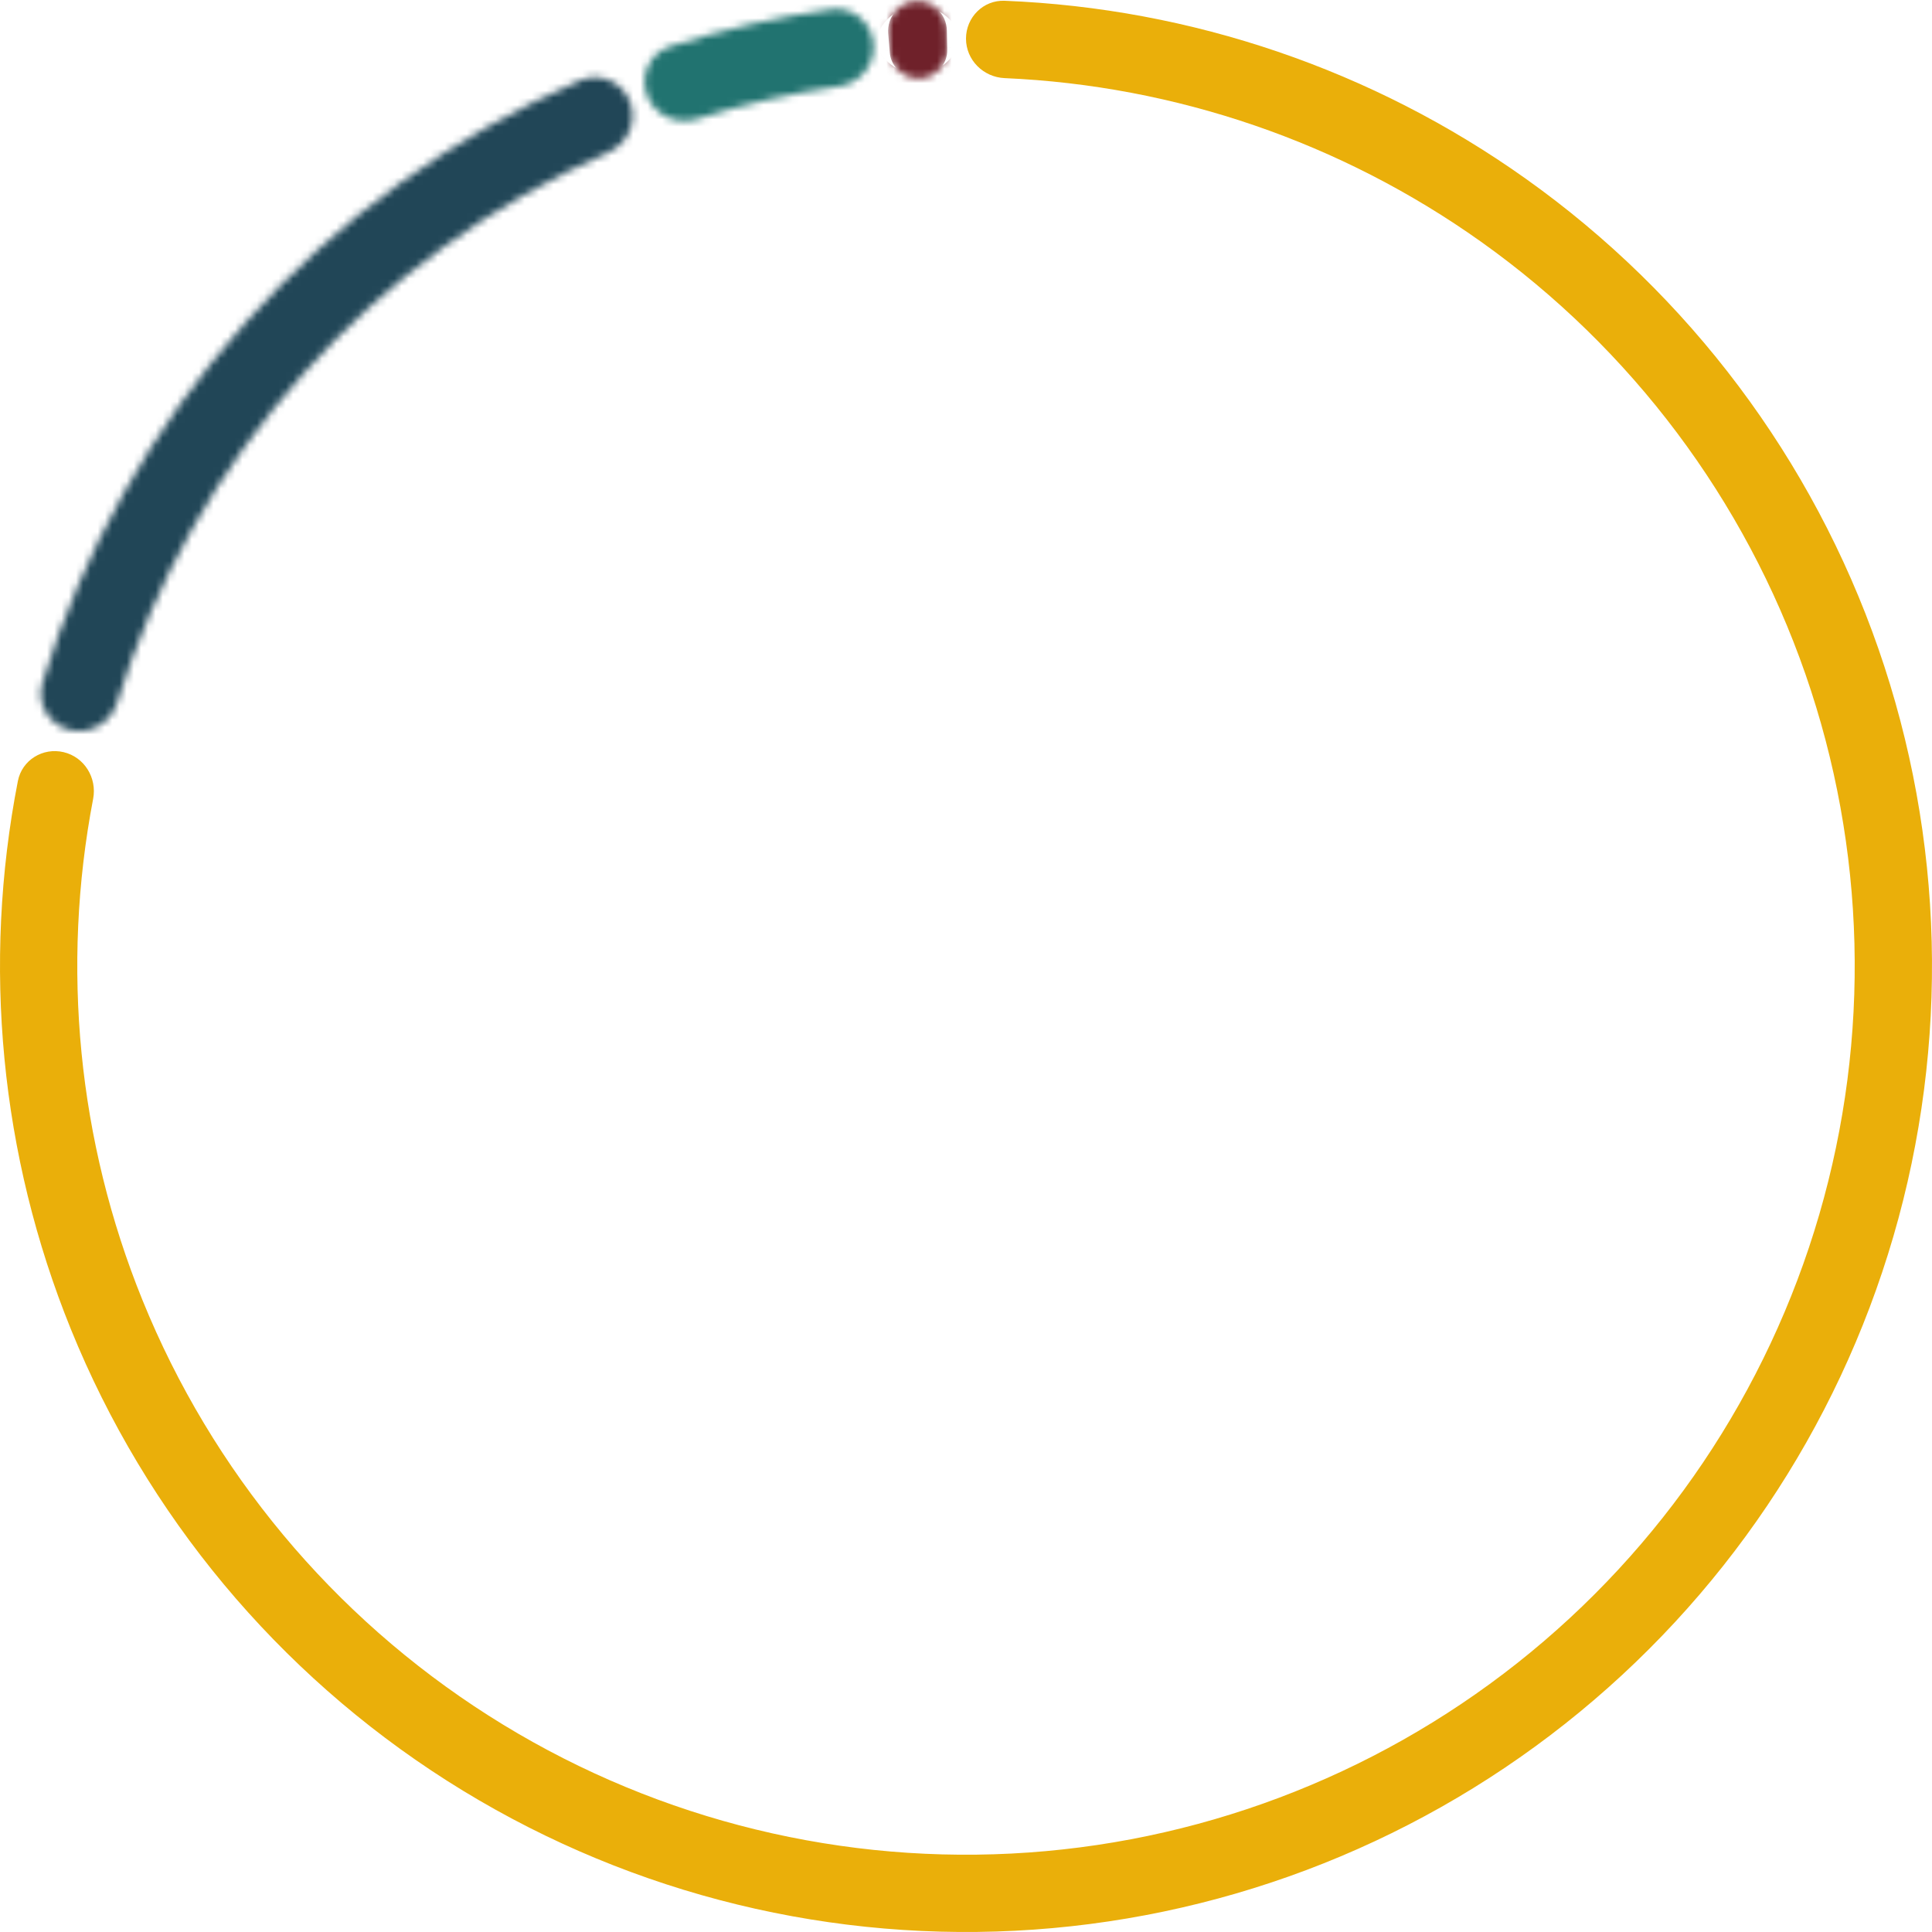
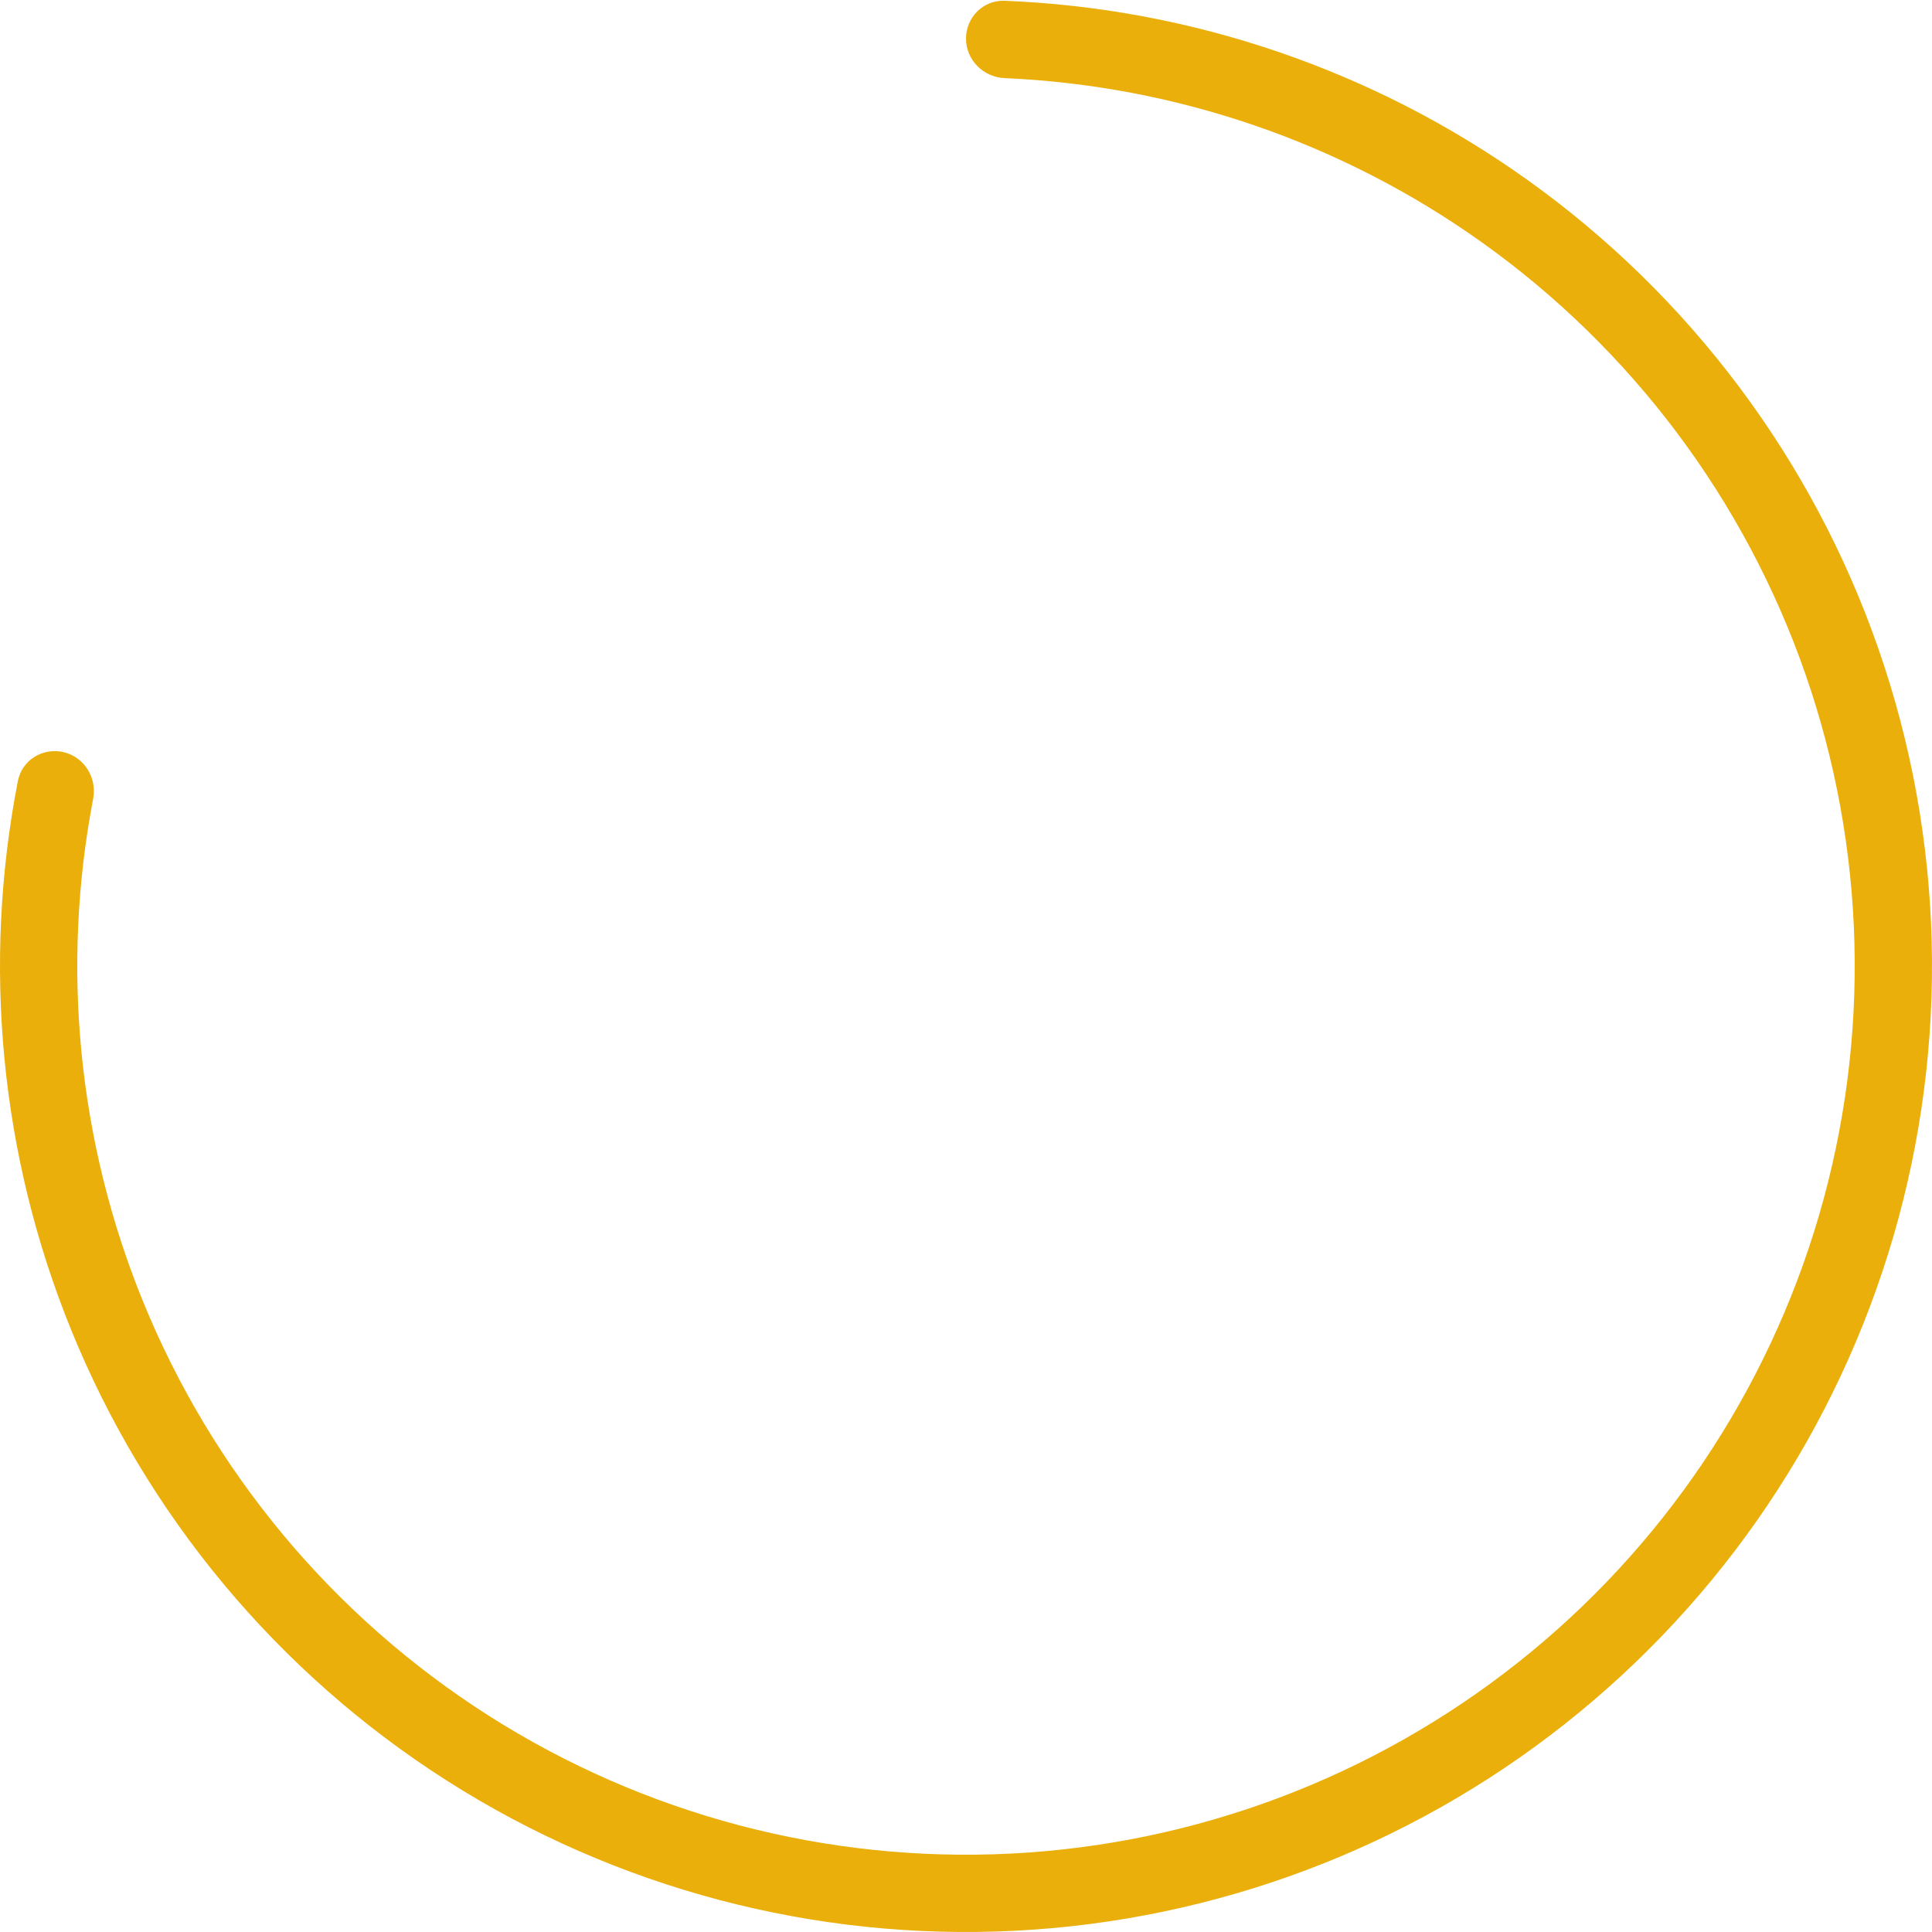
<svg xmlns="http://www.w3.org/2000/svg" width="267" height="267" viewBox="0 0 267 267" fill="none">
  <path d="M133.5 5.34C133.5 2.391 135.892 -0.011 138.839 0.107C164.687 1.141 189.721 9.667 210.865 24.703C233.463 40.772 250.496 63.478 259.599 89.669C268.703 115.86 269.426 144.236 261.667 170.856C253.908 197.476 238.053 221.02 216.303 238.218C194.553 255.417 167.987 265.416 140.295 266.827C112.603 268.238 85.159 260.992 61.773 246.094C38.387 231.196 20.22 209.386 9.795 183.693C0.04 159.651 -2.483 133.325 2.471 107.936C3.035 105.041 5.924 103.267 8.794 103.947C11.664 104.628 13.427 107.504 12.872 110.4C8.423 133.629 10.771 157.691 19.691 179.677C29.282 203.315 45.996 223.381 67.511 237.087C89.026 250.793 114.275 257.459 139.751 256.161C165.228 254.862 189.668 245.663 209.679 229.841C229.689 214.019 244.275 192.358 251.414 167.867C258.552 143.377 257.887 117.271 249.512 93.175C241.136 69.08 225.466 48.19 204.676 33.407C185.34 19.657 162.467 11.824 138.839 10.796C135.892 10.668 133.5 8.289 133.5 5.34Z" fill="#EAAF0A" />
  <mask id="path-2-inside-1_611_2593" fill="white">
    <path d="M9.566 100.862C6.714 100.11 5 97.186 5.865 94.366C11.506 75.968 21.065 58.985 33.908 44.598C46.751 30.21 62.544 18.793 80.186 11.108C82.89 9.93 85.99 11.302 87.058 14.051C88.127 16.799 86.76 19.883 84.06 21.07C67.987 28.138 53.596 38.58 41.875 51.71C30.154 64.84 21.407 80.319 16.201 97.089C15.327 99.905 12.418 101.613 9.566 100.862Z" />
  </mask>
-   <path d="M9.566 100.862C6.714 100.11 5 97.186 5.865 94.366C11.506 75.968 21.065 58.985 33.908 44.598C46.751 30.21 62.544 18.793 80.186 11.108C82.89 9.93 85.99 11.302 87.058 14.051C88.127 16.799 86.76 19.883 84.06 21.07C67.987 28.138 53.596 38.58 41.875 51.71C30.154 64.84 21.407 80.319 16.201 97.089C15.327 99.905 12.418 101.613 9.566 100.862Z" fill="#2B5673" stroke="#214657" stroke-width="20" stroke-linejoin="round" mask="url(#path-2-inside-1_611_2593)" />
  <mask id="path-3-inside-2_611_2593" fill="white">
-     <path d="M89.413 13.162C88.399 10.392 89.819 7.314 92.626 6.411C99.882 4.077 107.325 2.37 114.872 1.306C117.793 0.894 120.412 3.046 120.707 5.98C121.001 8.915 118.858 11.52 115.939 11.942C109.282 12.904 102.714 14.411 96.303 16.448C93.492 17.341 90.428 15.931 89.413 13.162Z" />
-   </mask>
+     </mask>
  <path d="M89.413 13.162C88.399 10.392 89.819 7.314 92.626 6.411C99.882 4.077 107.325 2.37 114.872 1.306C117.793 0.894 120.412 3.046 120.707 5.98C121.001 8.915 118.858 11.52 115.939 11.942C109.282 12.904 102.714 14.411 96.303 16.448C93.492 17.341 90.428 15.931 89.413 13.162Z" fill="#217370" stroke="#217370" stroke-width="20" stroke-linejoin="round" mask="url(#path-3-inside-2_611_2593)" />
  <mask id="path-4-inside-3_611_2593" fill="white">
-     <path d="M122.746 4.642C122.553 2.334 124.268 0.299 126.581 0.179C128.895 0.059 130.811 1.905 130.858 4.221L130.912 6.848C130.955 8.978 129.263 10.735 127.135 10.845C125.007 10.956 123.142 9.384 122.964 7.26L122.746 4.642Z" />
-   </mask>
-   <path d="M122.746 4.642C122.553 2.334 124.268 0.299 126.581 0.179C128.895 0.059 130.811 1.905 130.858 4.221L130.912 6.848C130.955 8.978 129.263 10.735 127.135 10.845C125.007 10.956 123.142 9.384 122.964 7.26L122.746 4.642Z" fill="#6F212A" stroke="#6F212A" stroke-width="20" stroke-linejoin="round" mask="url(#path-4-inside-3_611_2593)" />
+     </mask>
</svg>